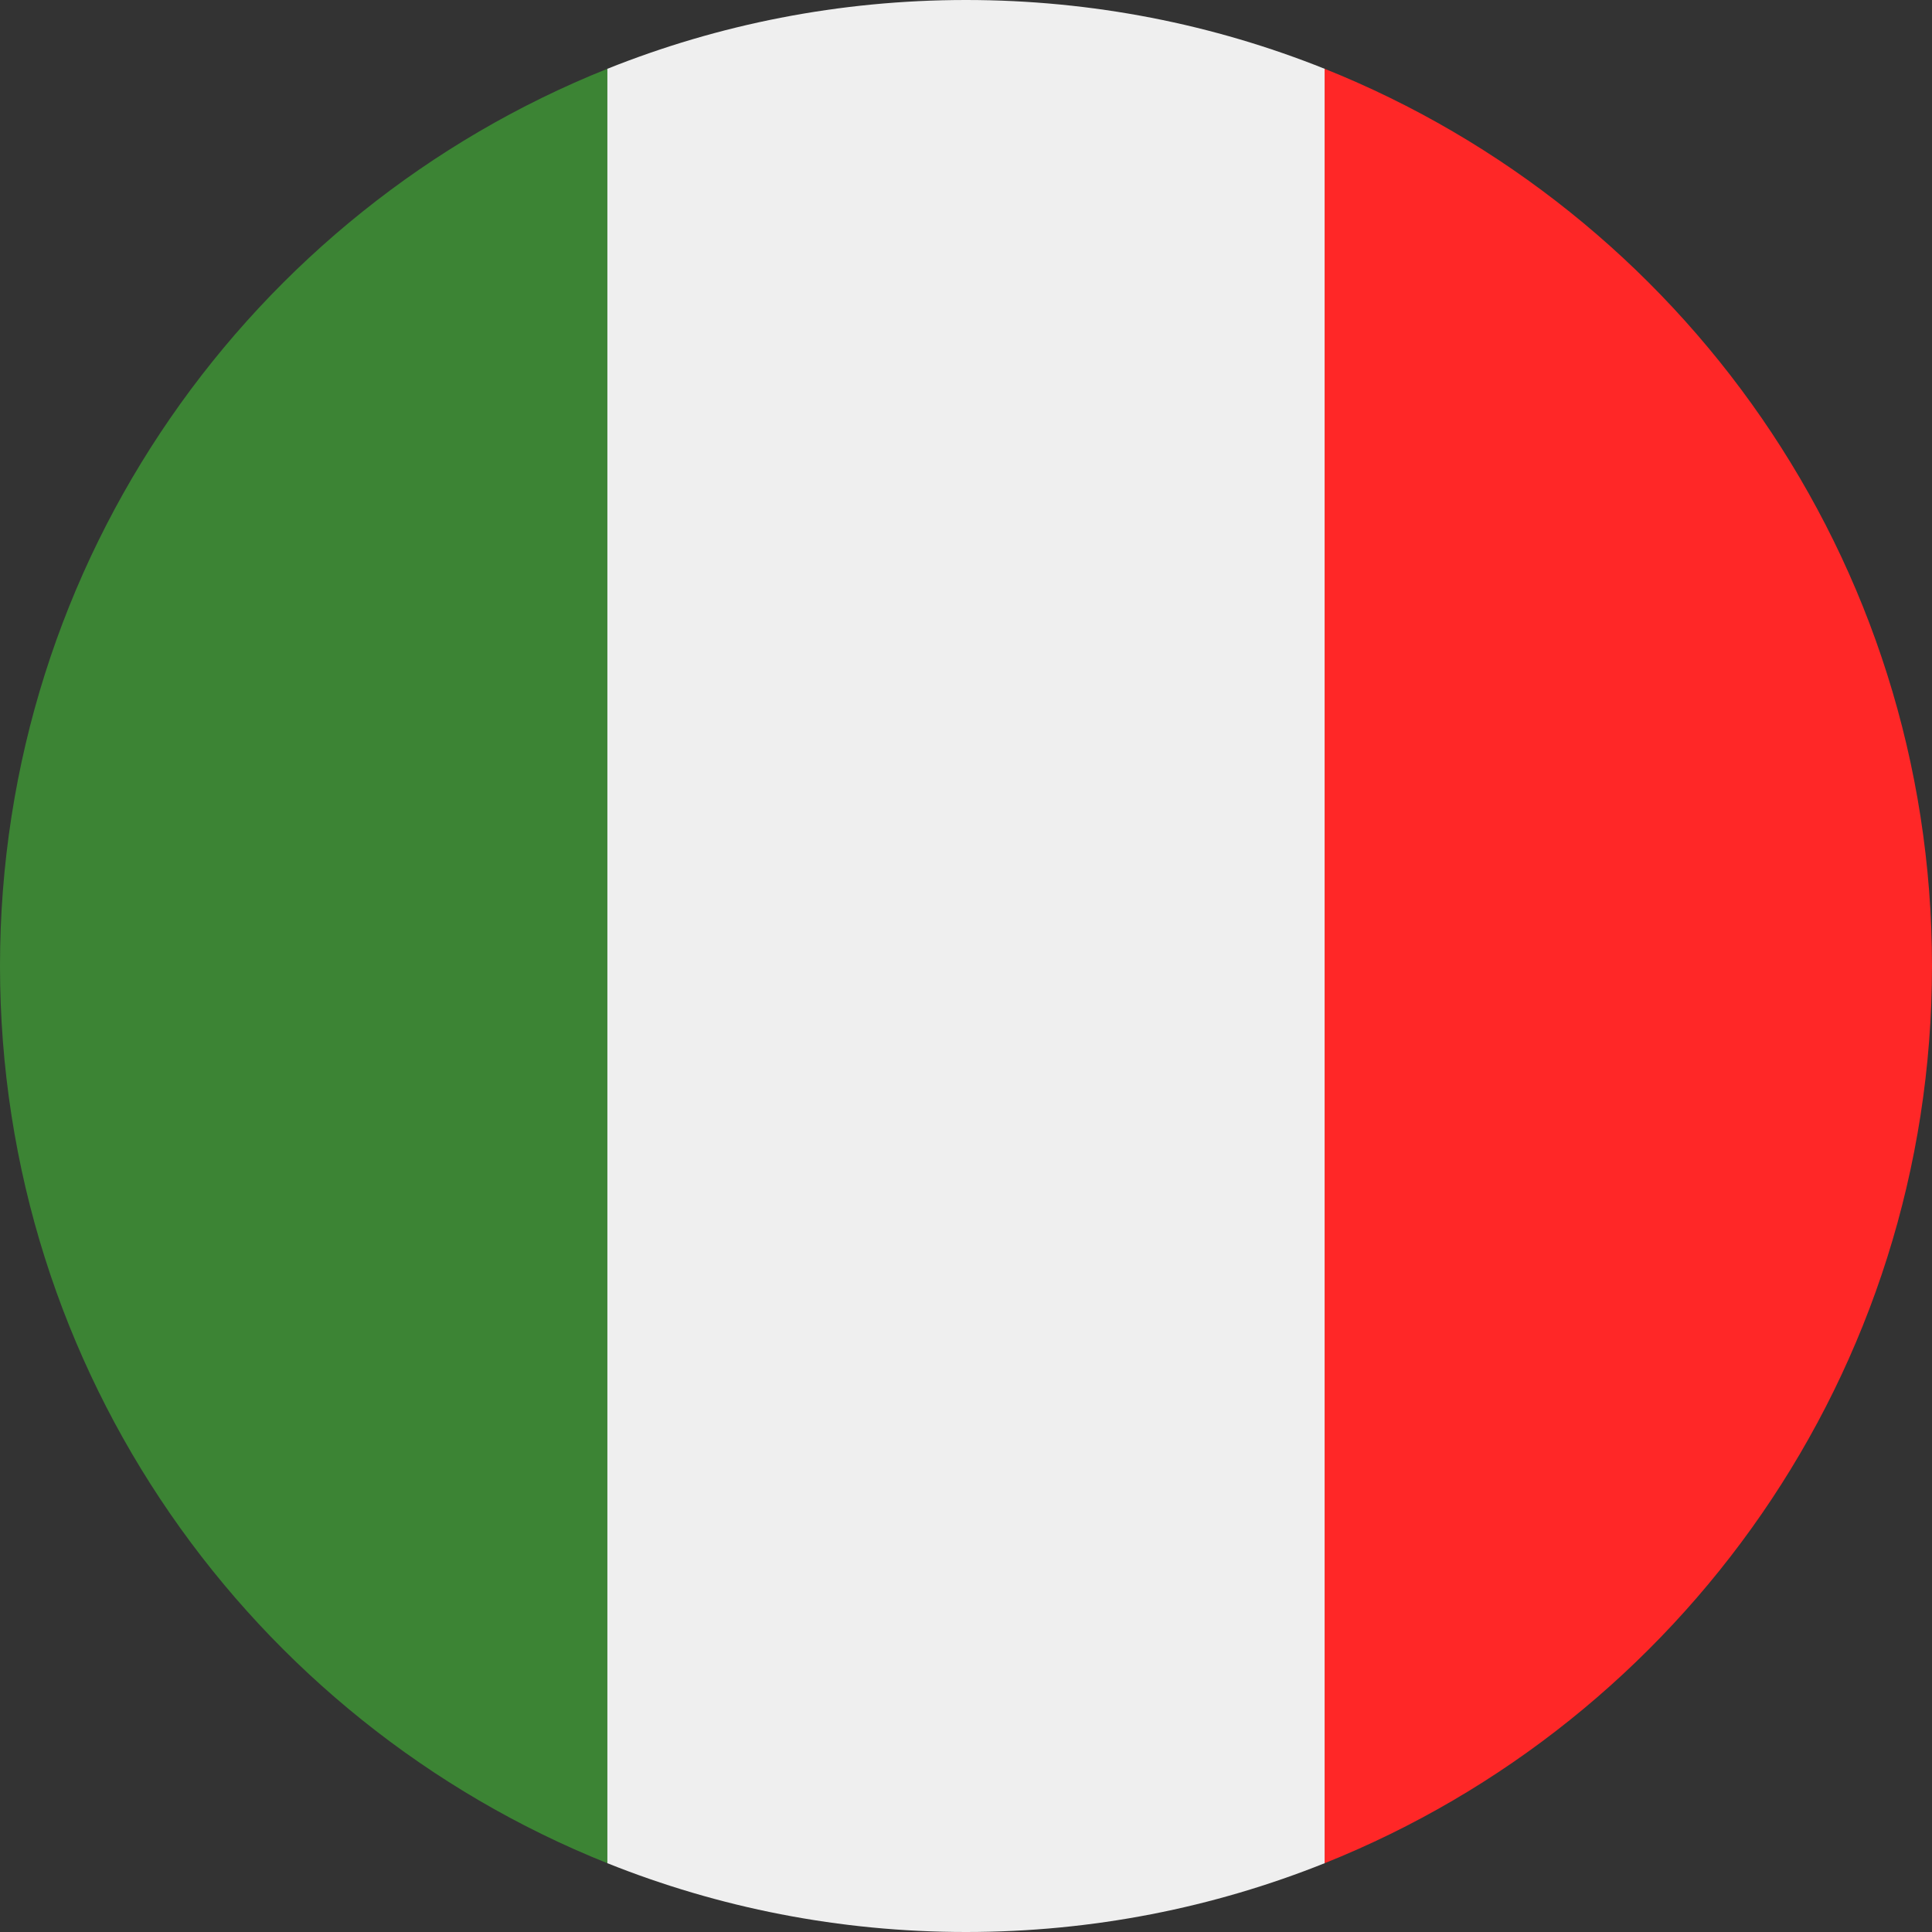
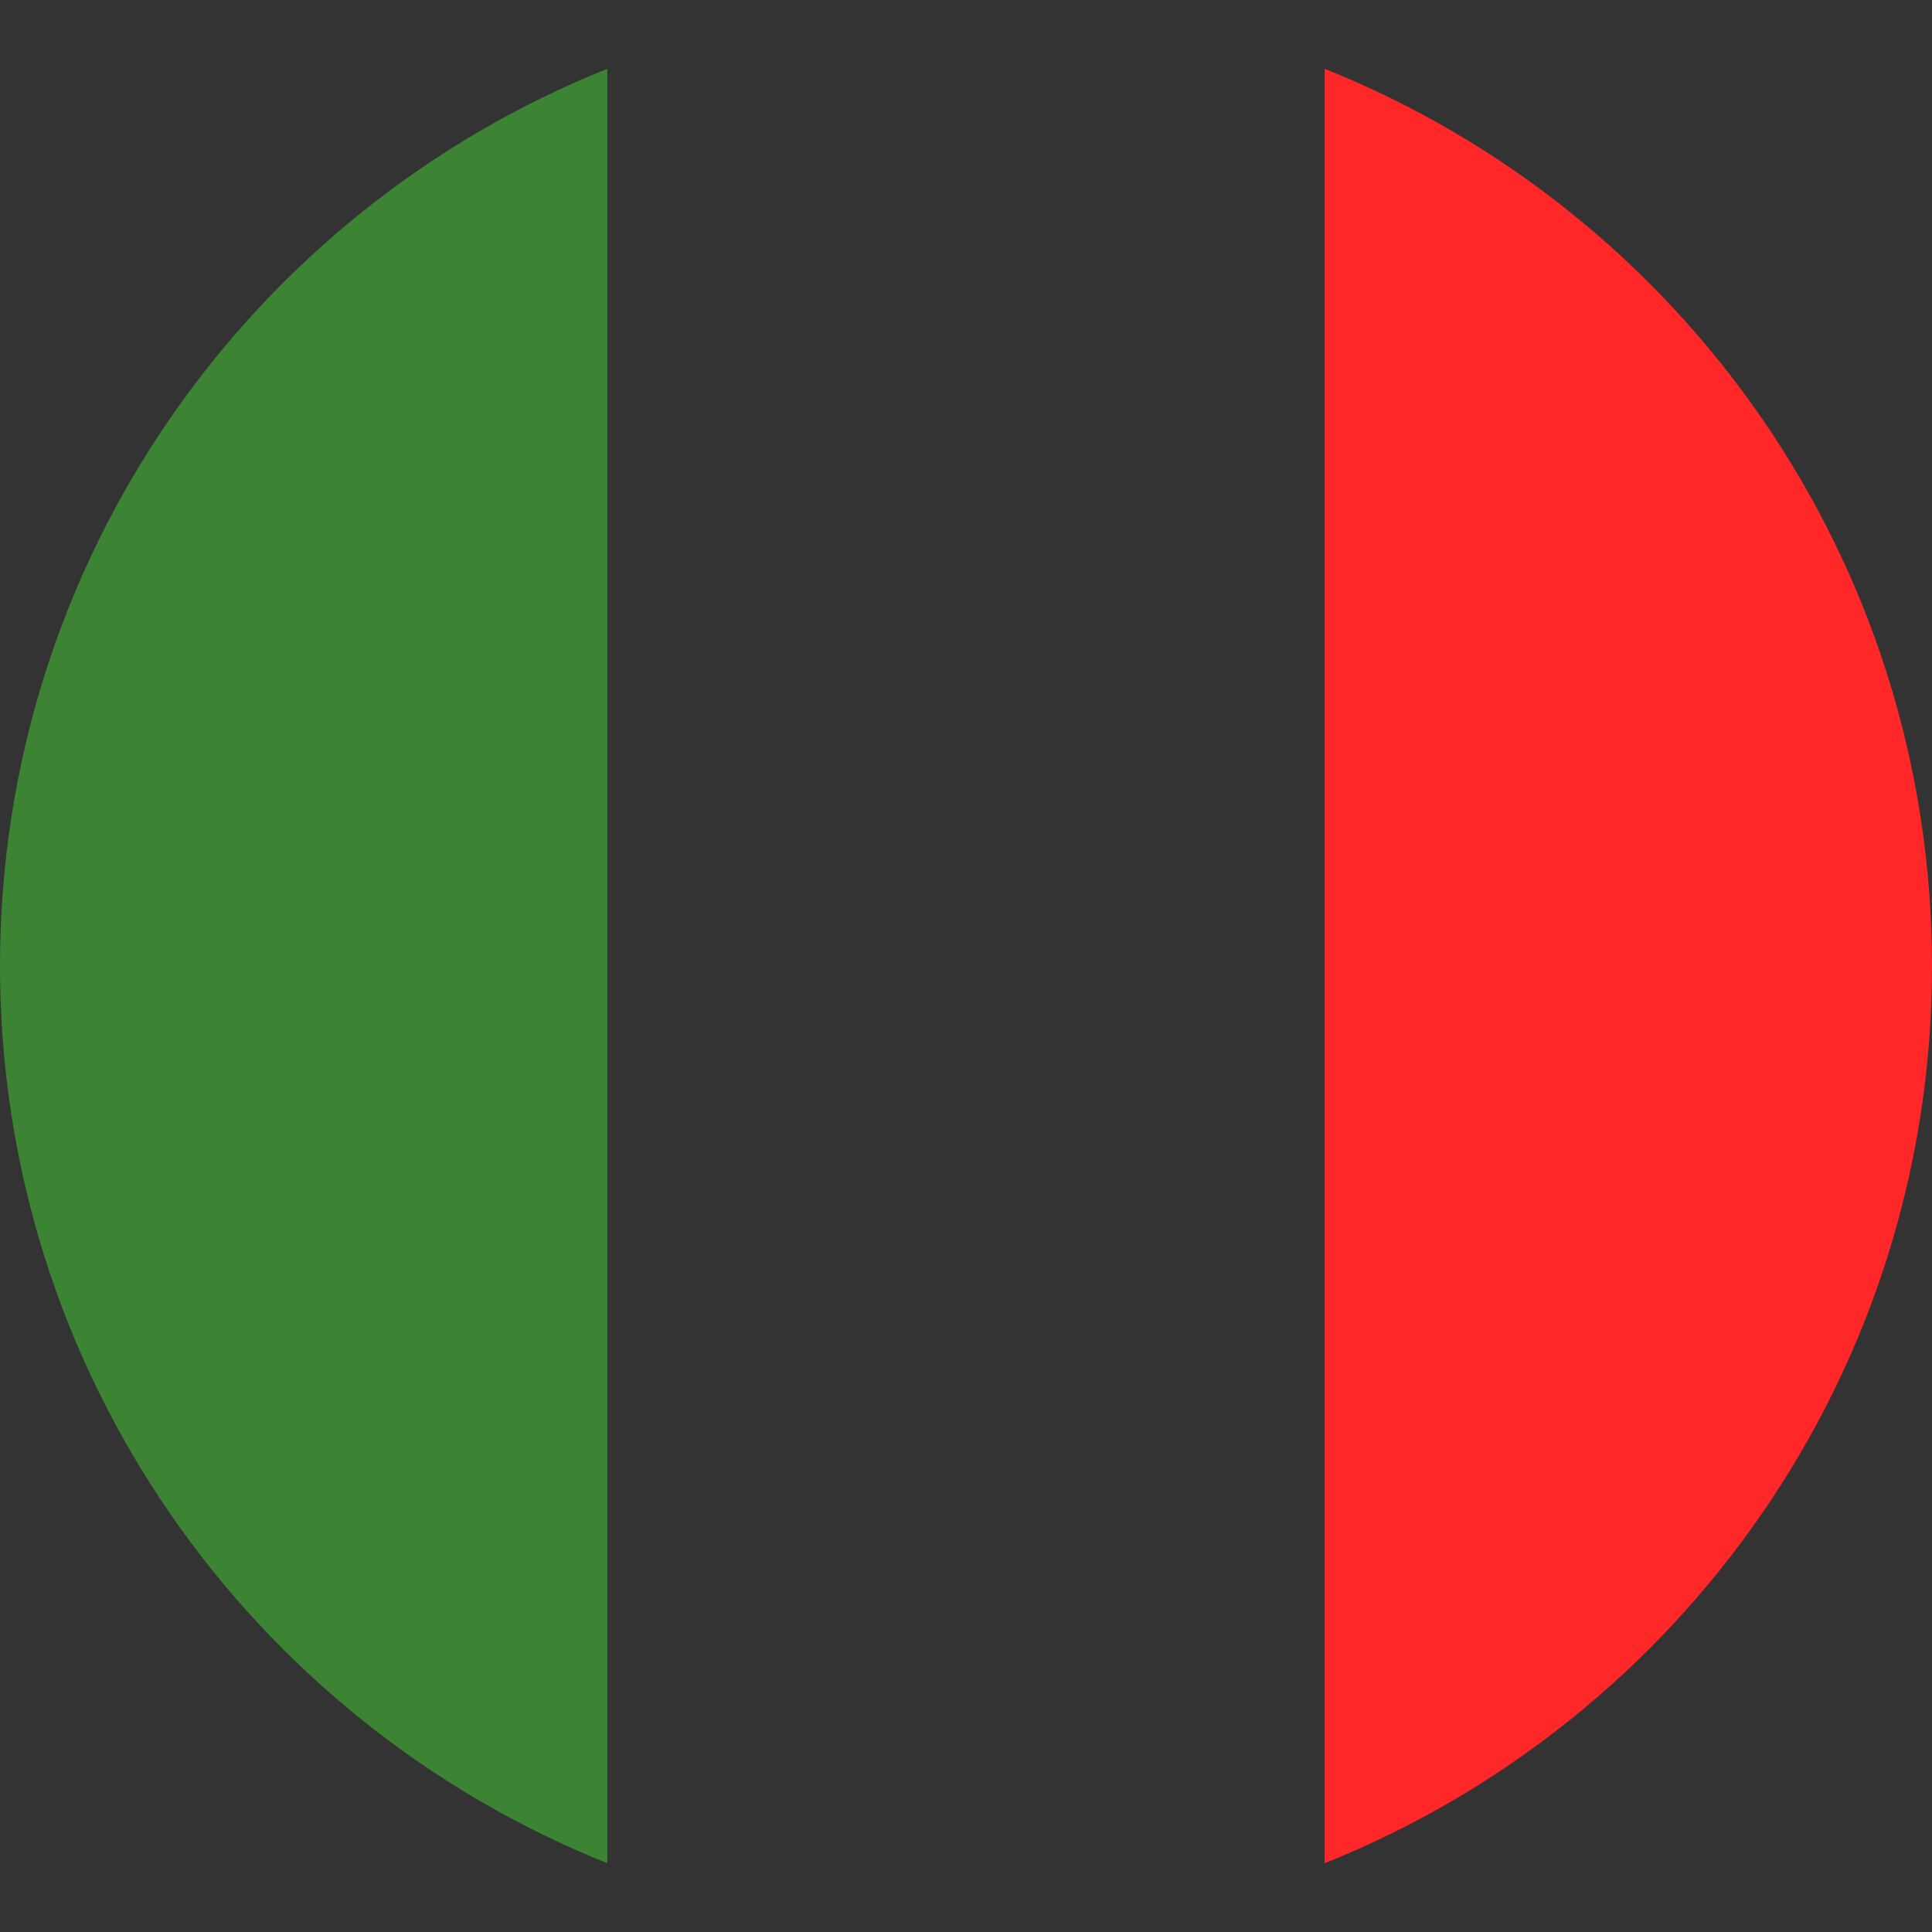
<svg xmlns="http://www.w3.org/2000/svg" version="1.1" id="Layer_1" x="0px" y="0px" viewBox="0 0 512 512" style="enable-background:new 0 0 512 512;" xml:space="preserve">
  <rect x="0" y="0" width="512" height="512" fill="#333333" stroke="none" />
  <g>
    <path style="fill:#3C8434;" d="M160.96,18.23v475.54C66.63,456.04,0,363.8,0,256S66.63,55.96,160.96,18.23z" />
    <path style="fill:#FF2727;" d="M512,256c0,107.8-66.63,200.04-160.96,237.77V18.23C445.37,55.96,512,148.2,512,256z" />
-     <path style="fill:#EFEFEF;" d="M351.04,18.23v475.54C321.66,505.53,289.58,512,256,512s-65.66-6.47-95.04-18.23V18.23   C190.34,6.47,222.42,0,256,0S321.66,6.47,351.04,18.23z" />
  </g>
</svg>